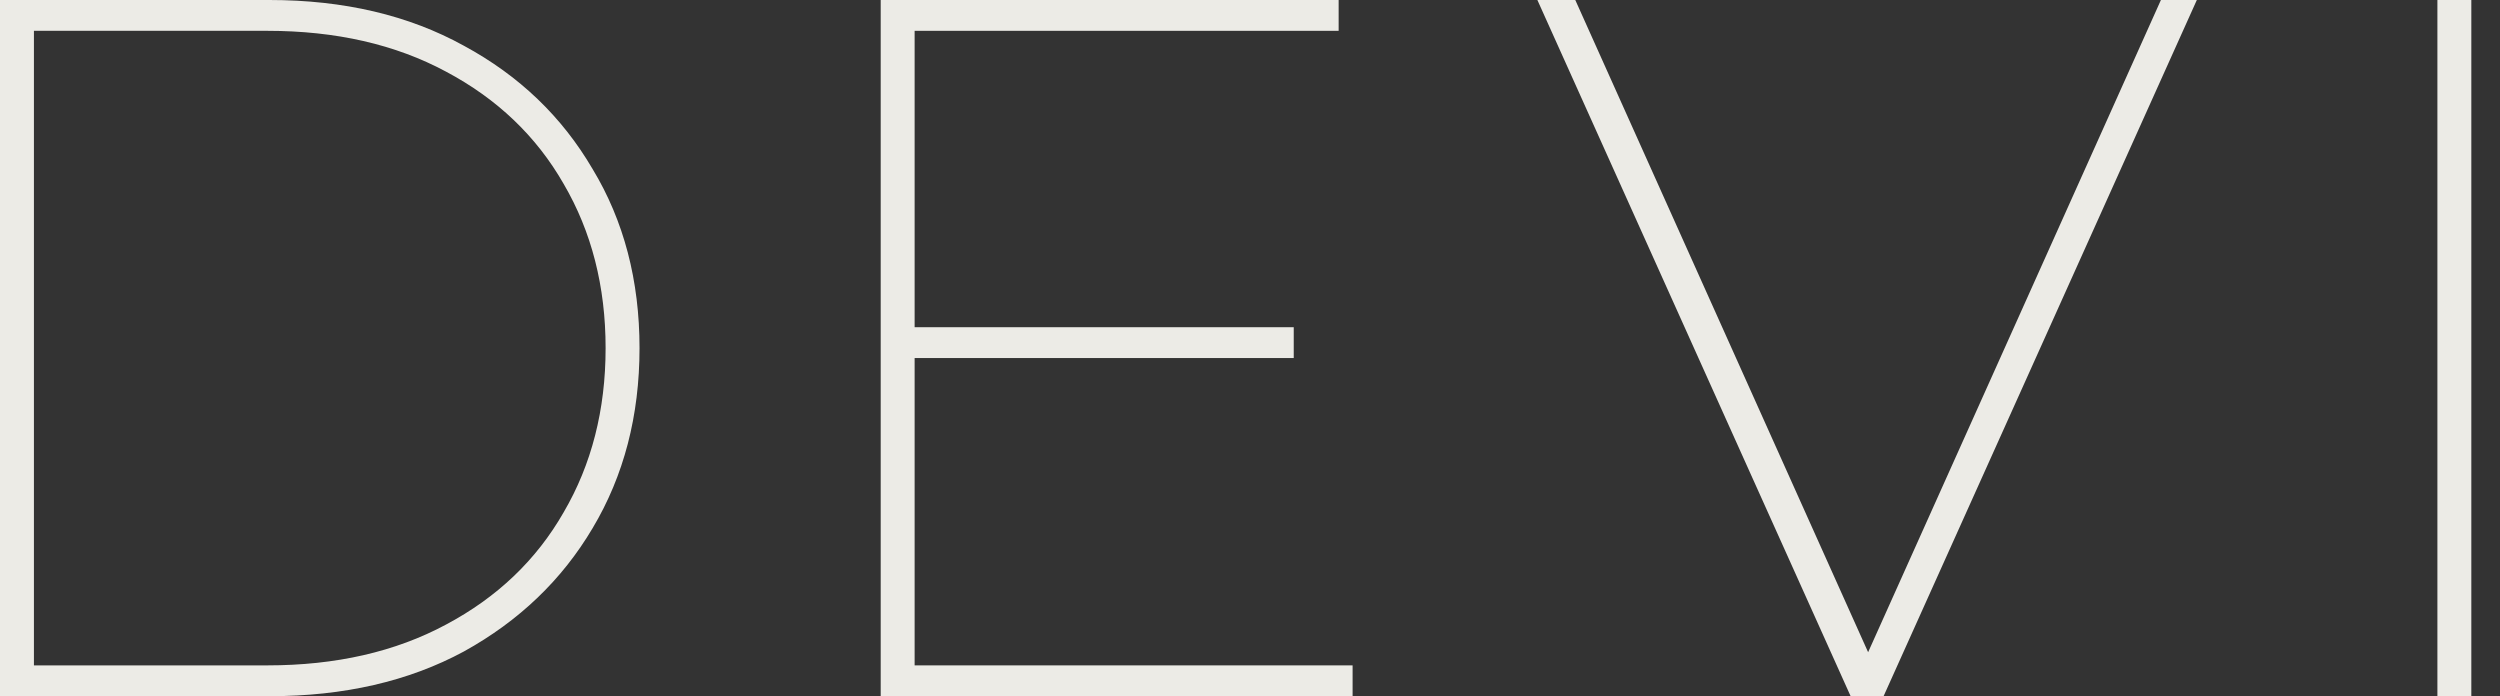
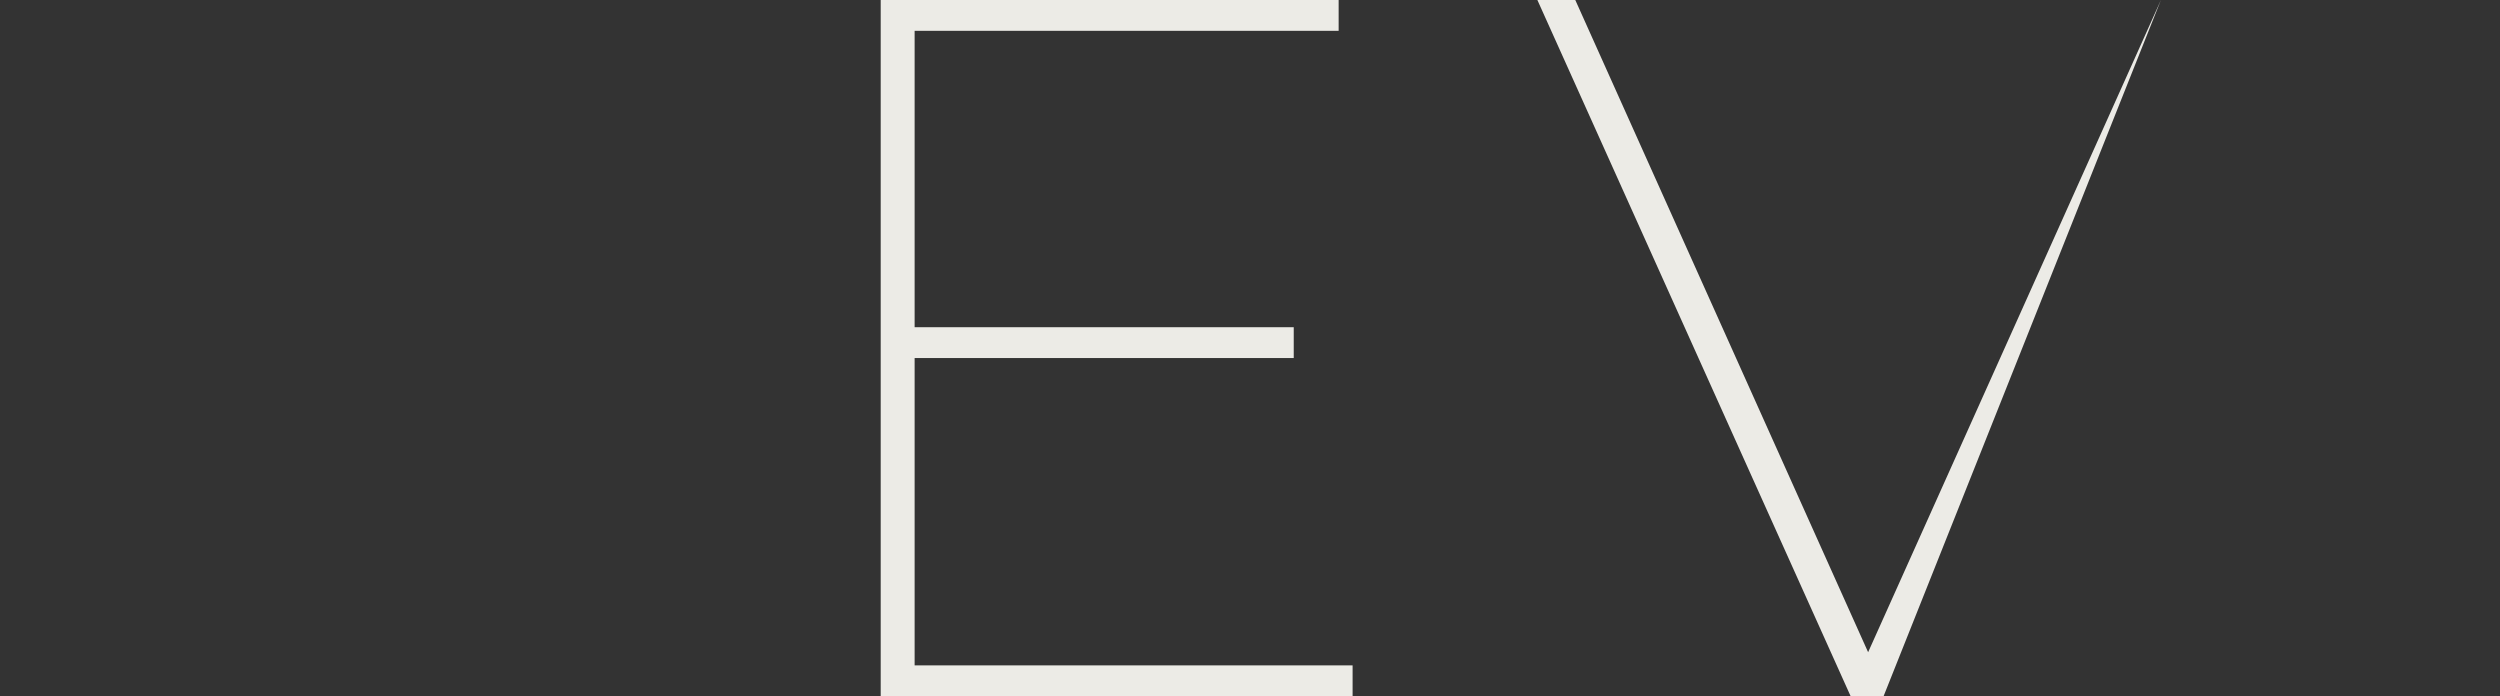
<svg xmlns="http://www.w3.org/2000/svg" width="79" height="22" viewBox="0 0 79 22" fill="none">
  <rect x="0" y="0" width="79" height="22" fill="#333333" stroke="none" />
-   <path d="M0 22V0H8.512C10.866 0 12.915 0.482 14.66 1.446C16.404 2.389 17.76 3.688 18.727 5.343C19.715 6.977 20.209 8.863 20.209 11C20.209 13.137 19.715 15.033 18.727 16.689C17.76 18.323 16.404 19.622 14.66 20.586C12.915 21.529 10.866 22 8.512 22H0ZM1.072 21.026H8.449C10.614 21.026 12.495 20.596 14.093 19.737C15.711 18.878 16.951 17.694 17.813 16.186C18.695 14.677 19.137 12.949 19.137 11C19.137 9.051 18.695 7.323 17.813 5.814C16.951 4.306 15.711 3.122 14.093 2.263C12.495 1.404 10.614 0.974 8.449 0.974H1.072V21.026Z" fill="#ECEBE6" />
  <path d="M28.713 10.34H40.882V11.314H28.713V10.34ZM28.902 21.026H42.742V22H27.83V0H42.301V0.974H28.902V21.026Z" fill="#ECEBE6" />
-   <path d="M58.48 22L48.581 0H49.779L59.332 21.277H58.733L68.285 0H69.42L59.521 22H58.48Z" fill="#ECEBE6" />
-   <path d="M77.022 22V0H78.094V22H77.022Z" fill="#ECEBE6" />
+   <path d="M58.48 22L48.581 0H49.779L59.332 21.277H58.733L68.285 0L59.521 22H58.48Z" fill="#ECEBE6" />
</svg>